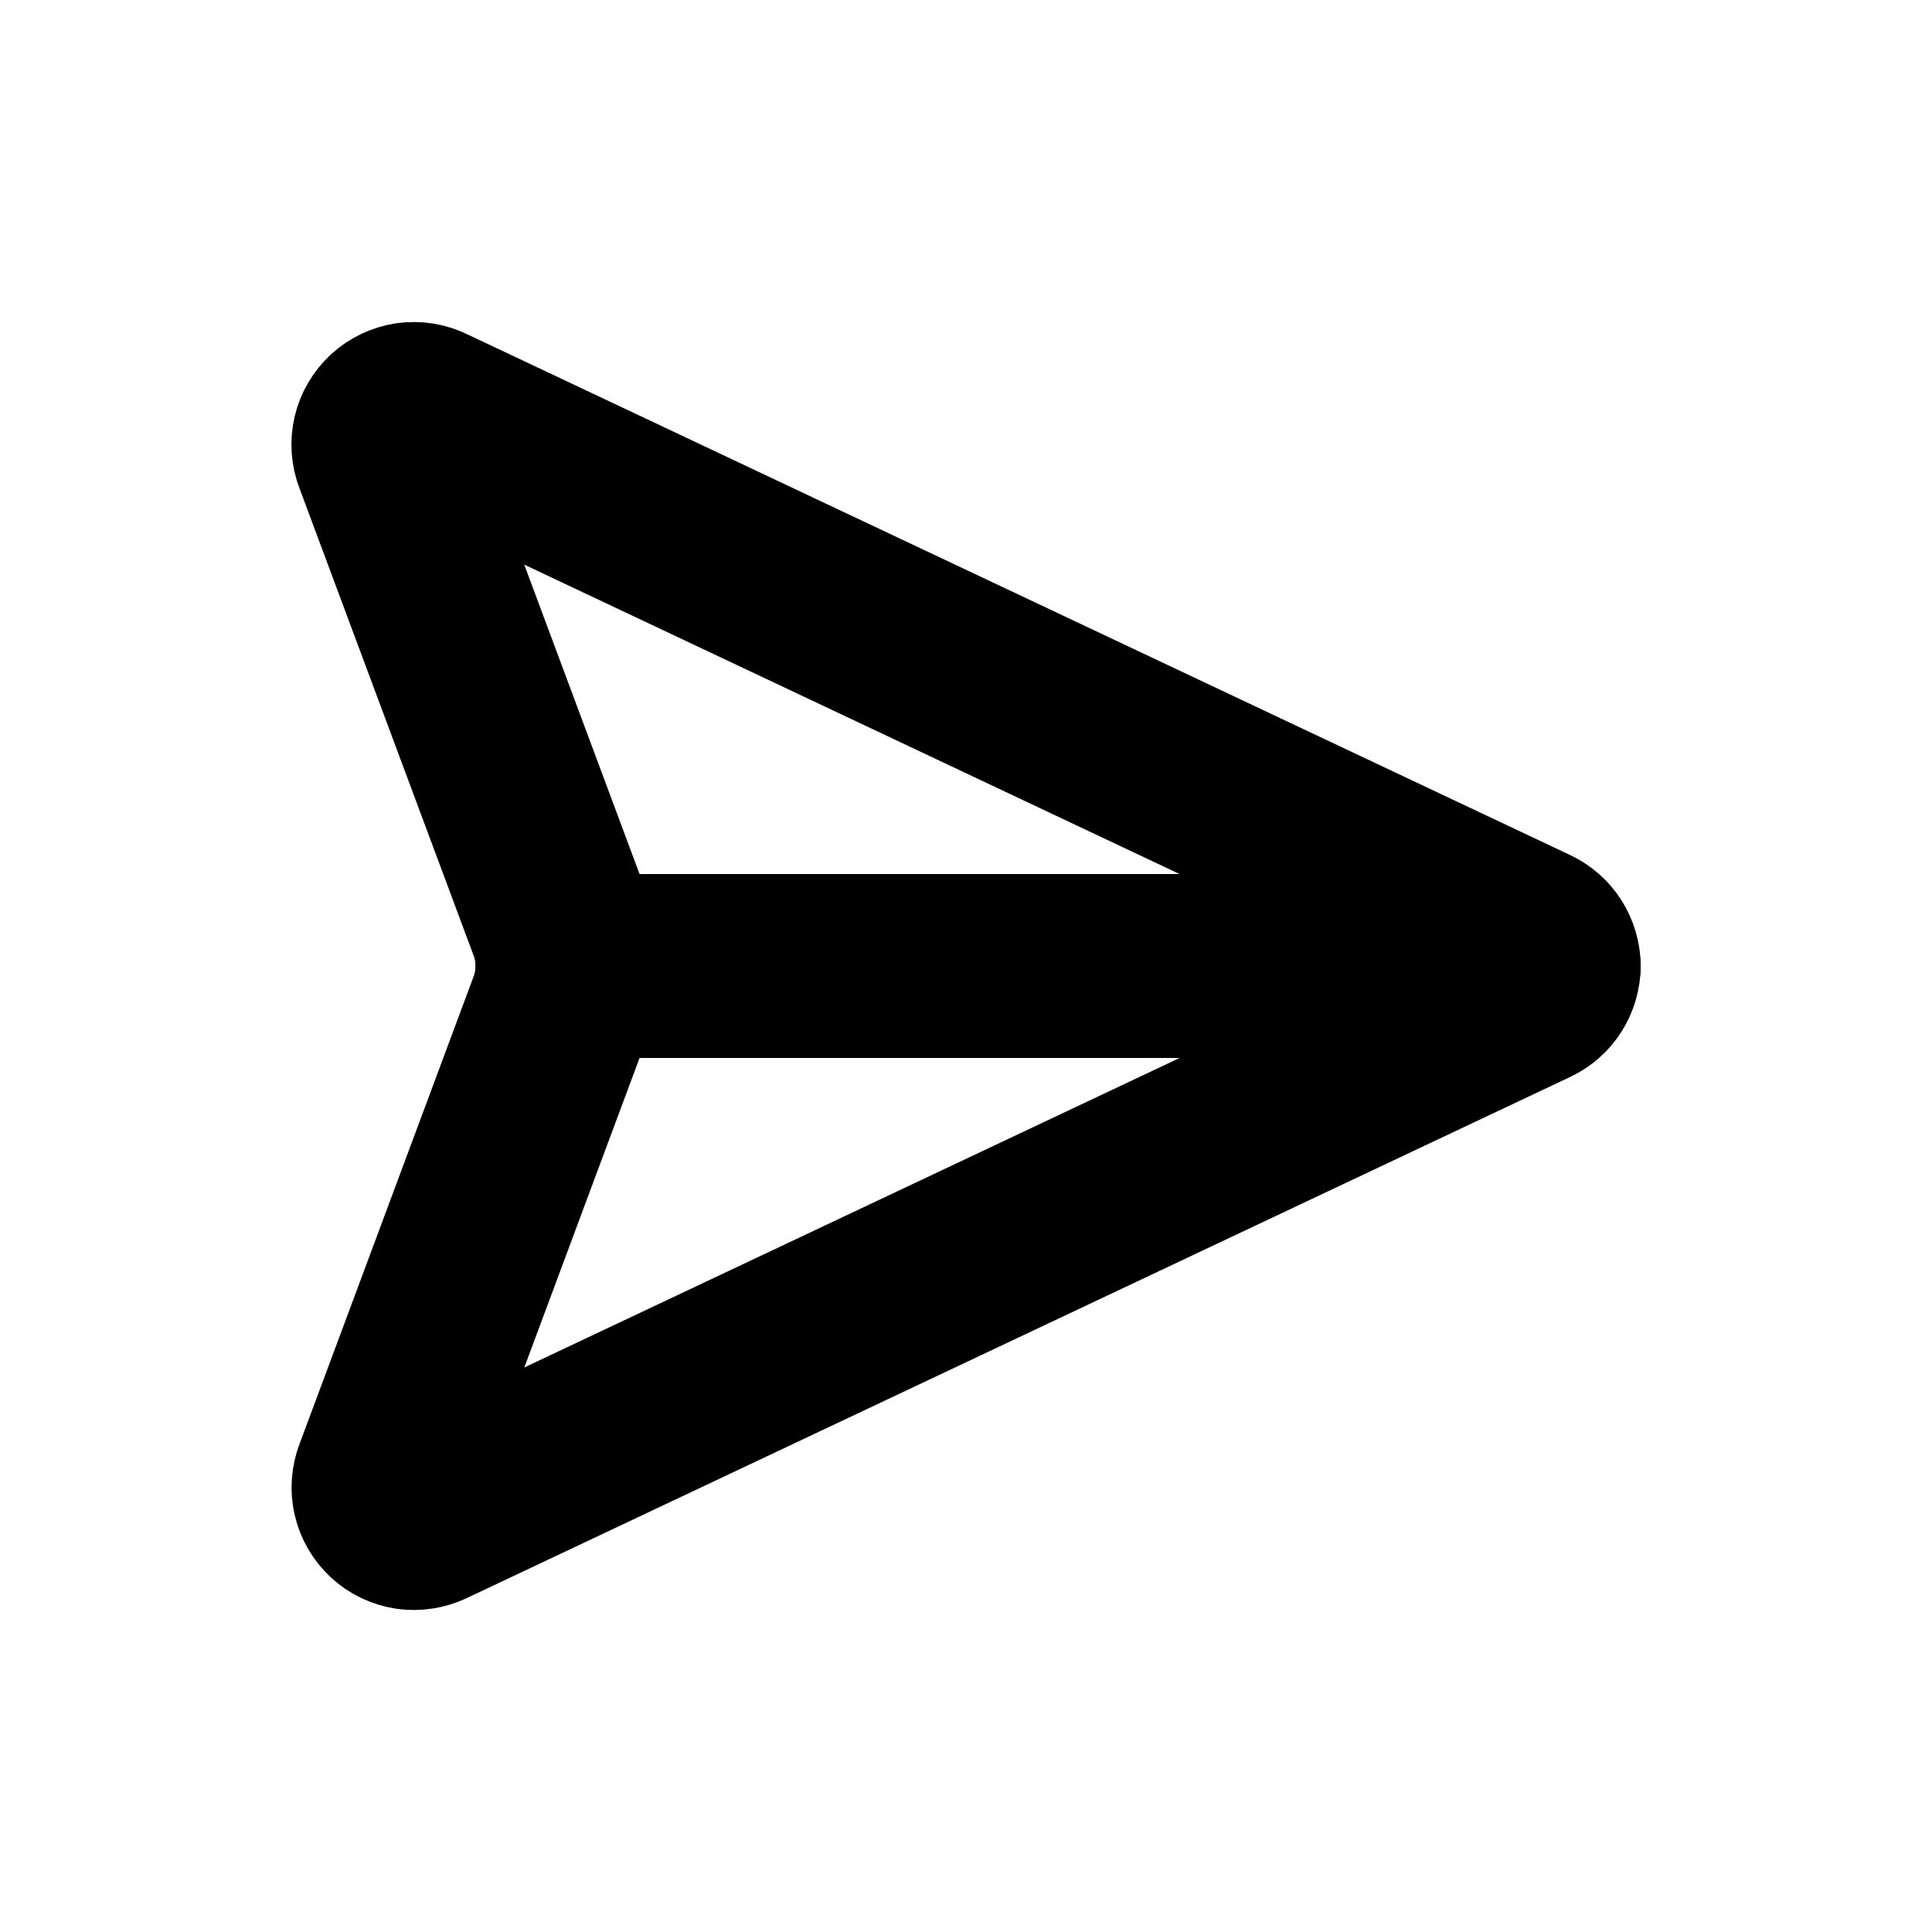
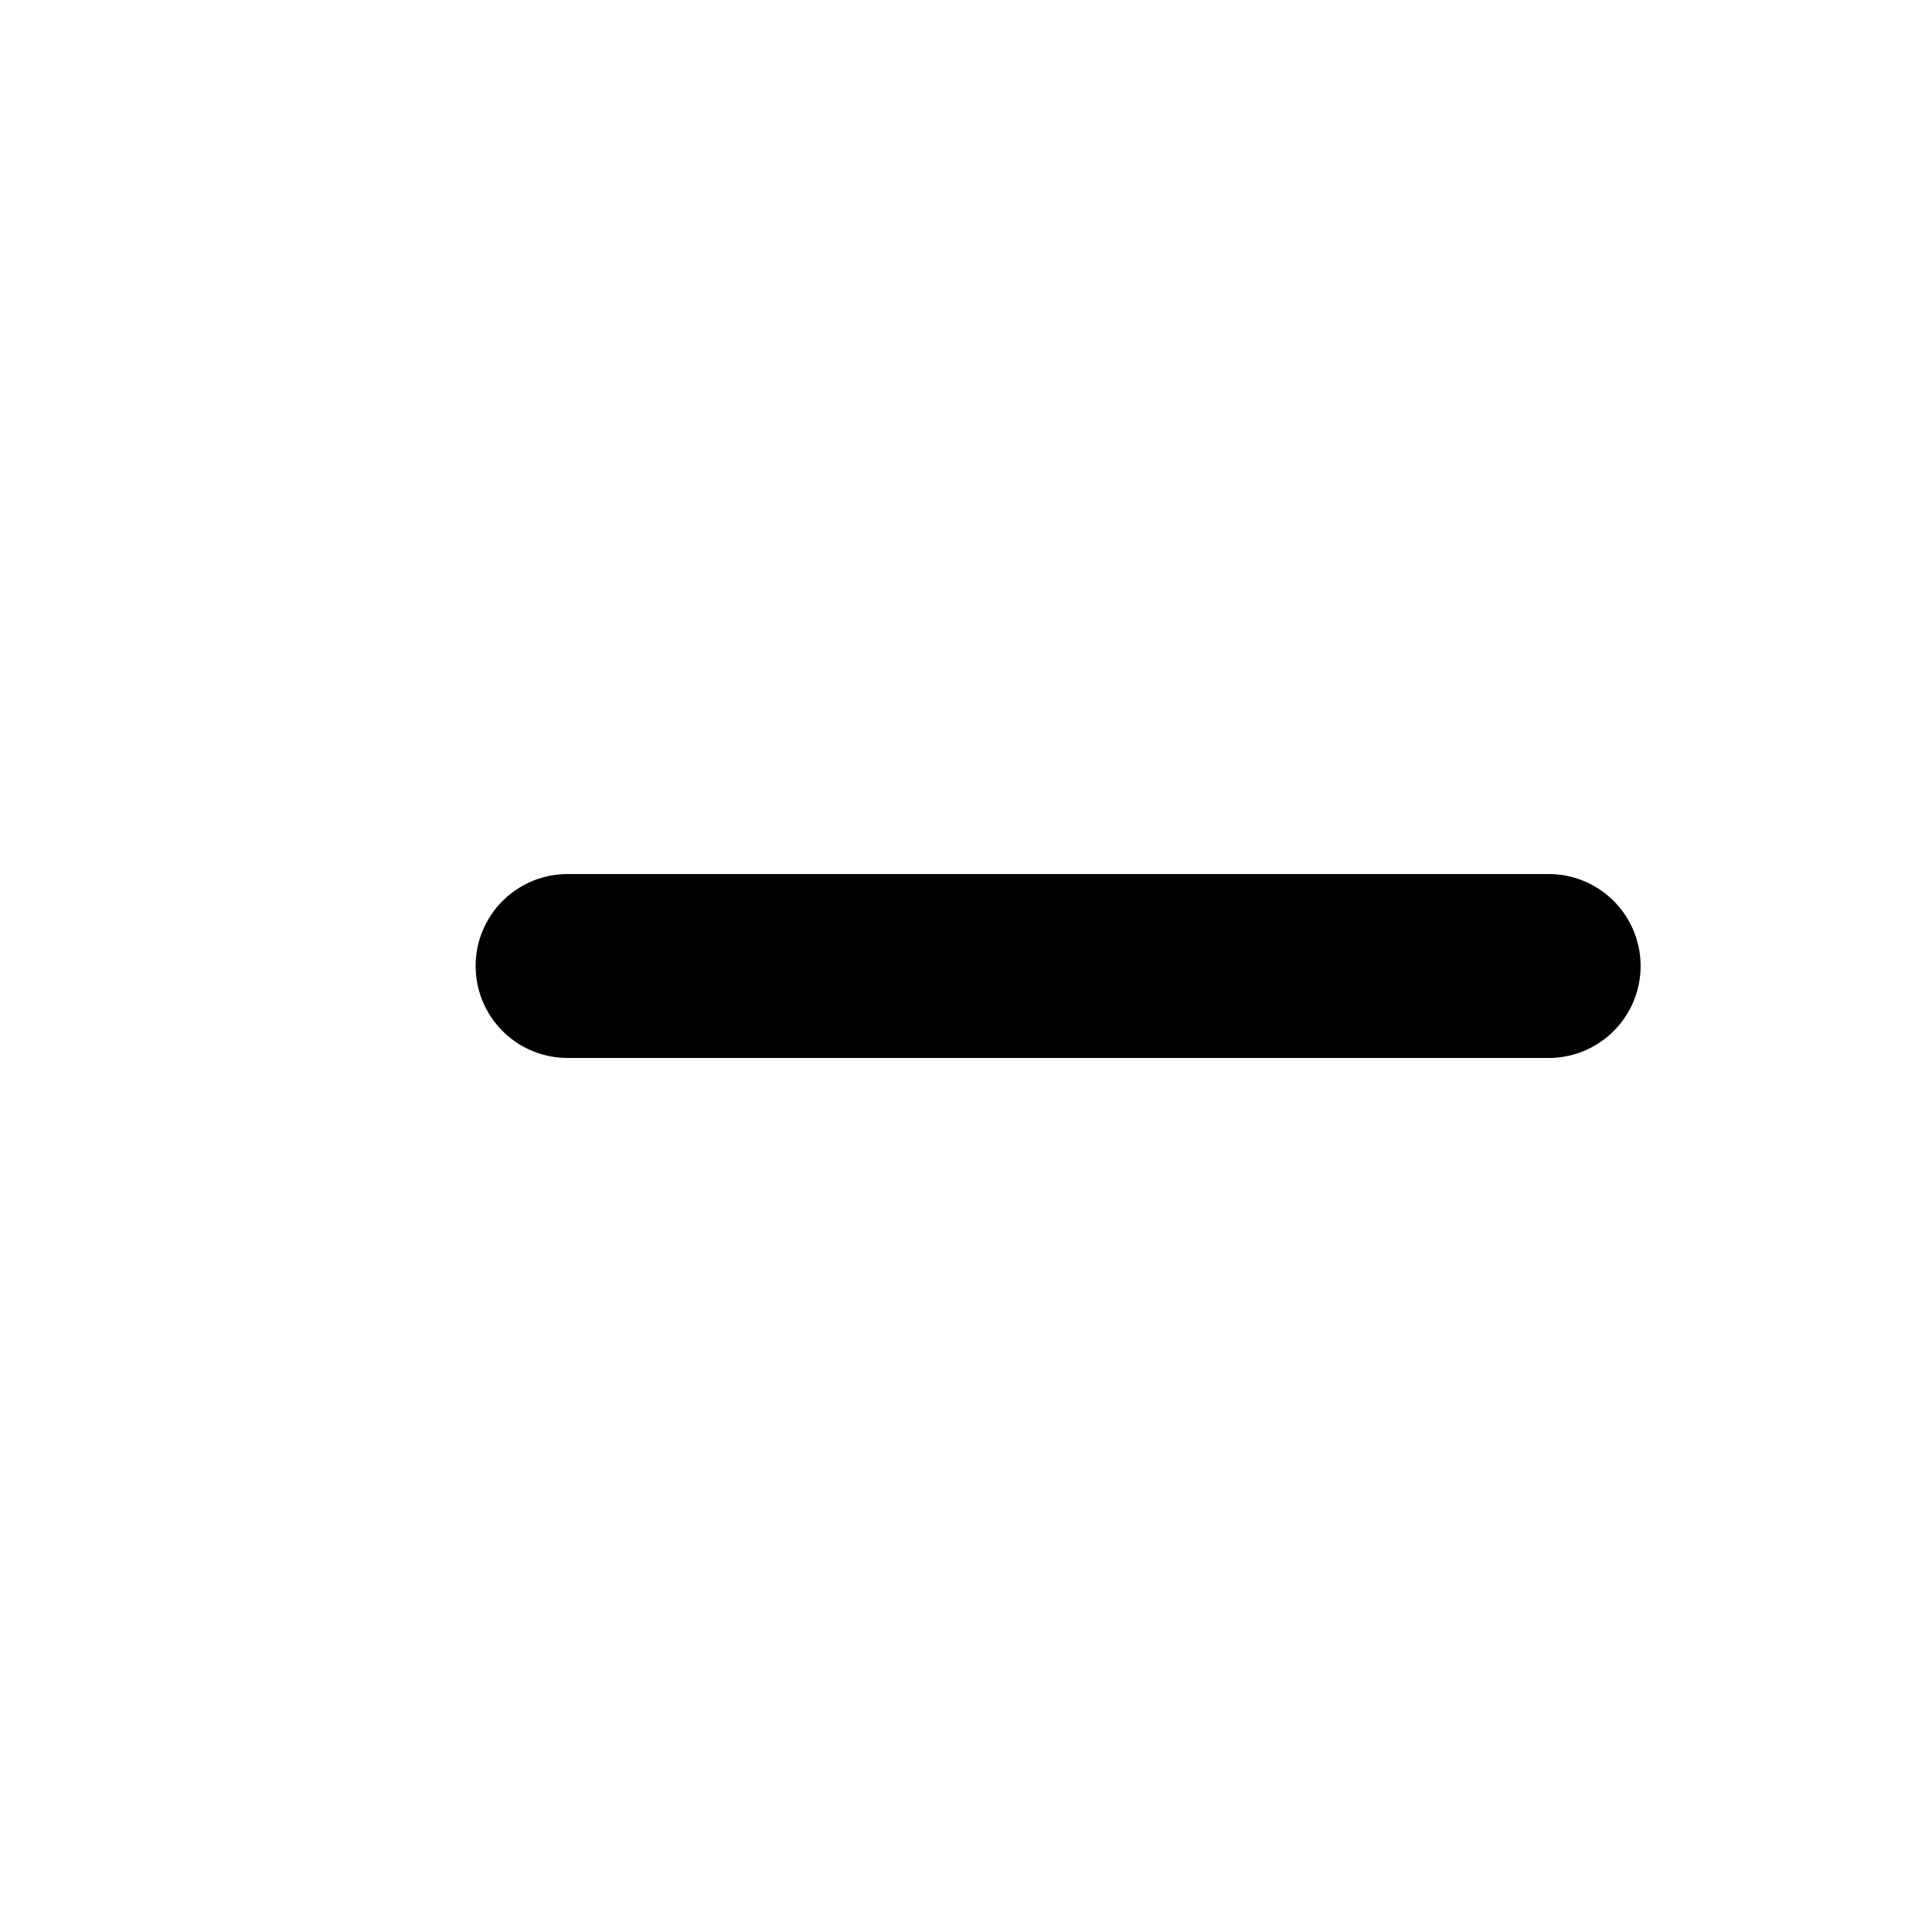
<svg xmlns="http://www.w3.org/2000/svg" width="14" height="14" viewBox="0 0 14 14" fill="none">
-   <path d="M3.097 3.023C3.057 3.003 3.012 2.996 2.968 3.002C2.924 3.009 2.883 3.028 2.85 3.058C2.817 3.089 2.794 3.128 2.784 3.171C2.774 3.214 2.777 3.26 2.793 3.301L4.056 6.69C4.131 6.89 4.131 7.11 4.056 7.31L2.794 10.699C2.778 10.741 2.775 10.786 2.785 10.829C2.795 10.872 2.818 10.911 2.85 10.941C2.883 10.972 2.924 10.991 2.968 10.998C3.012 11.004 3.057 10.997 3.097 10.978L11.094 7.201C11.132 7.183 11.165 7.155 11.187 7.119C11.21 7.083 11.222 7.042 11.222 7C11.222 6.958 11.21 6.917 11.187 6.881C11.165 6.846 11.132 6.817 11.094 6.799L3.097 3.023Z" stroke="black" stroke-width="1.333" stroke-linecap="round" stroke-linejoin="round" />
  <path d="M4.113 7H11.222" stroke="black" stroke-width="1.333" stroke-linecap="round" stroke-linejoin="round" />
</svg>